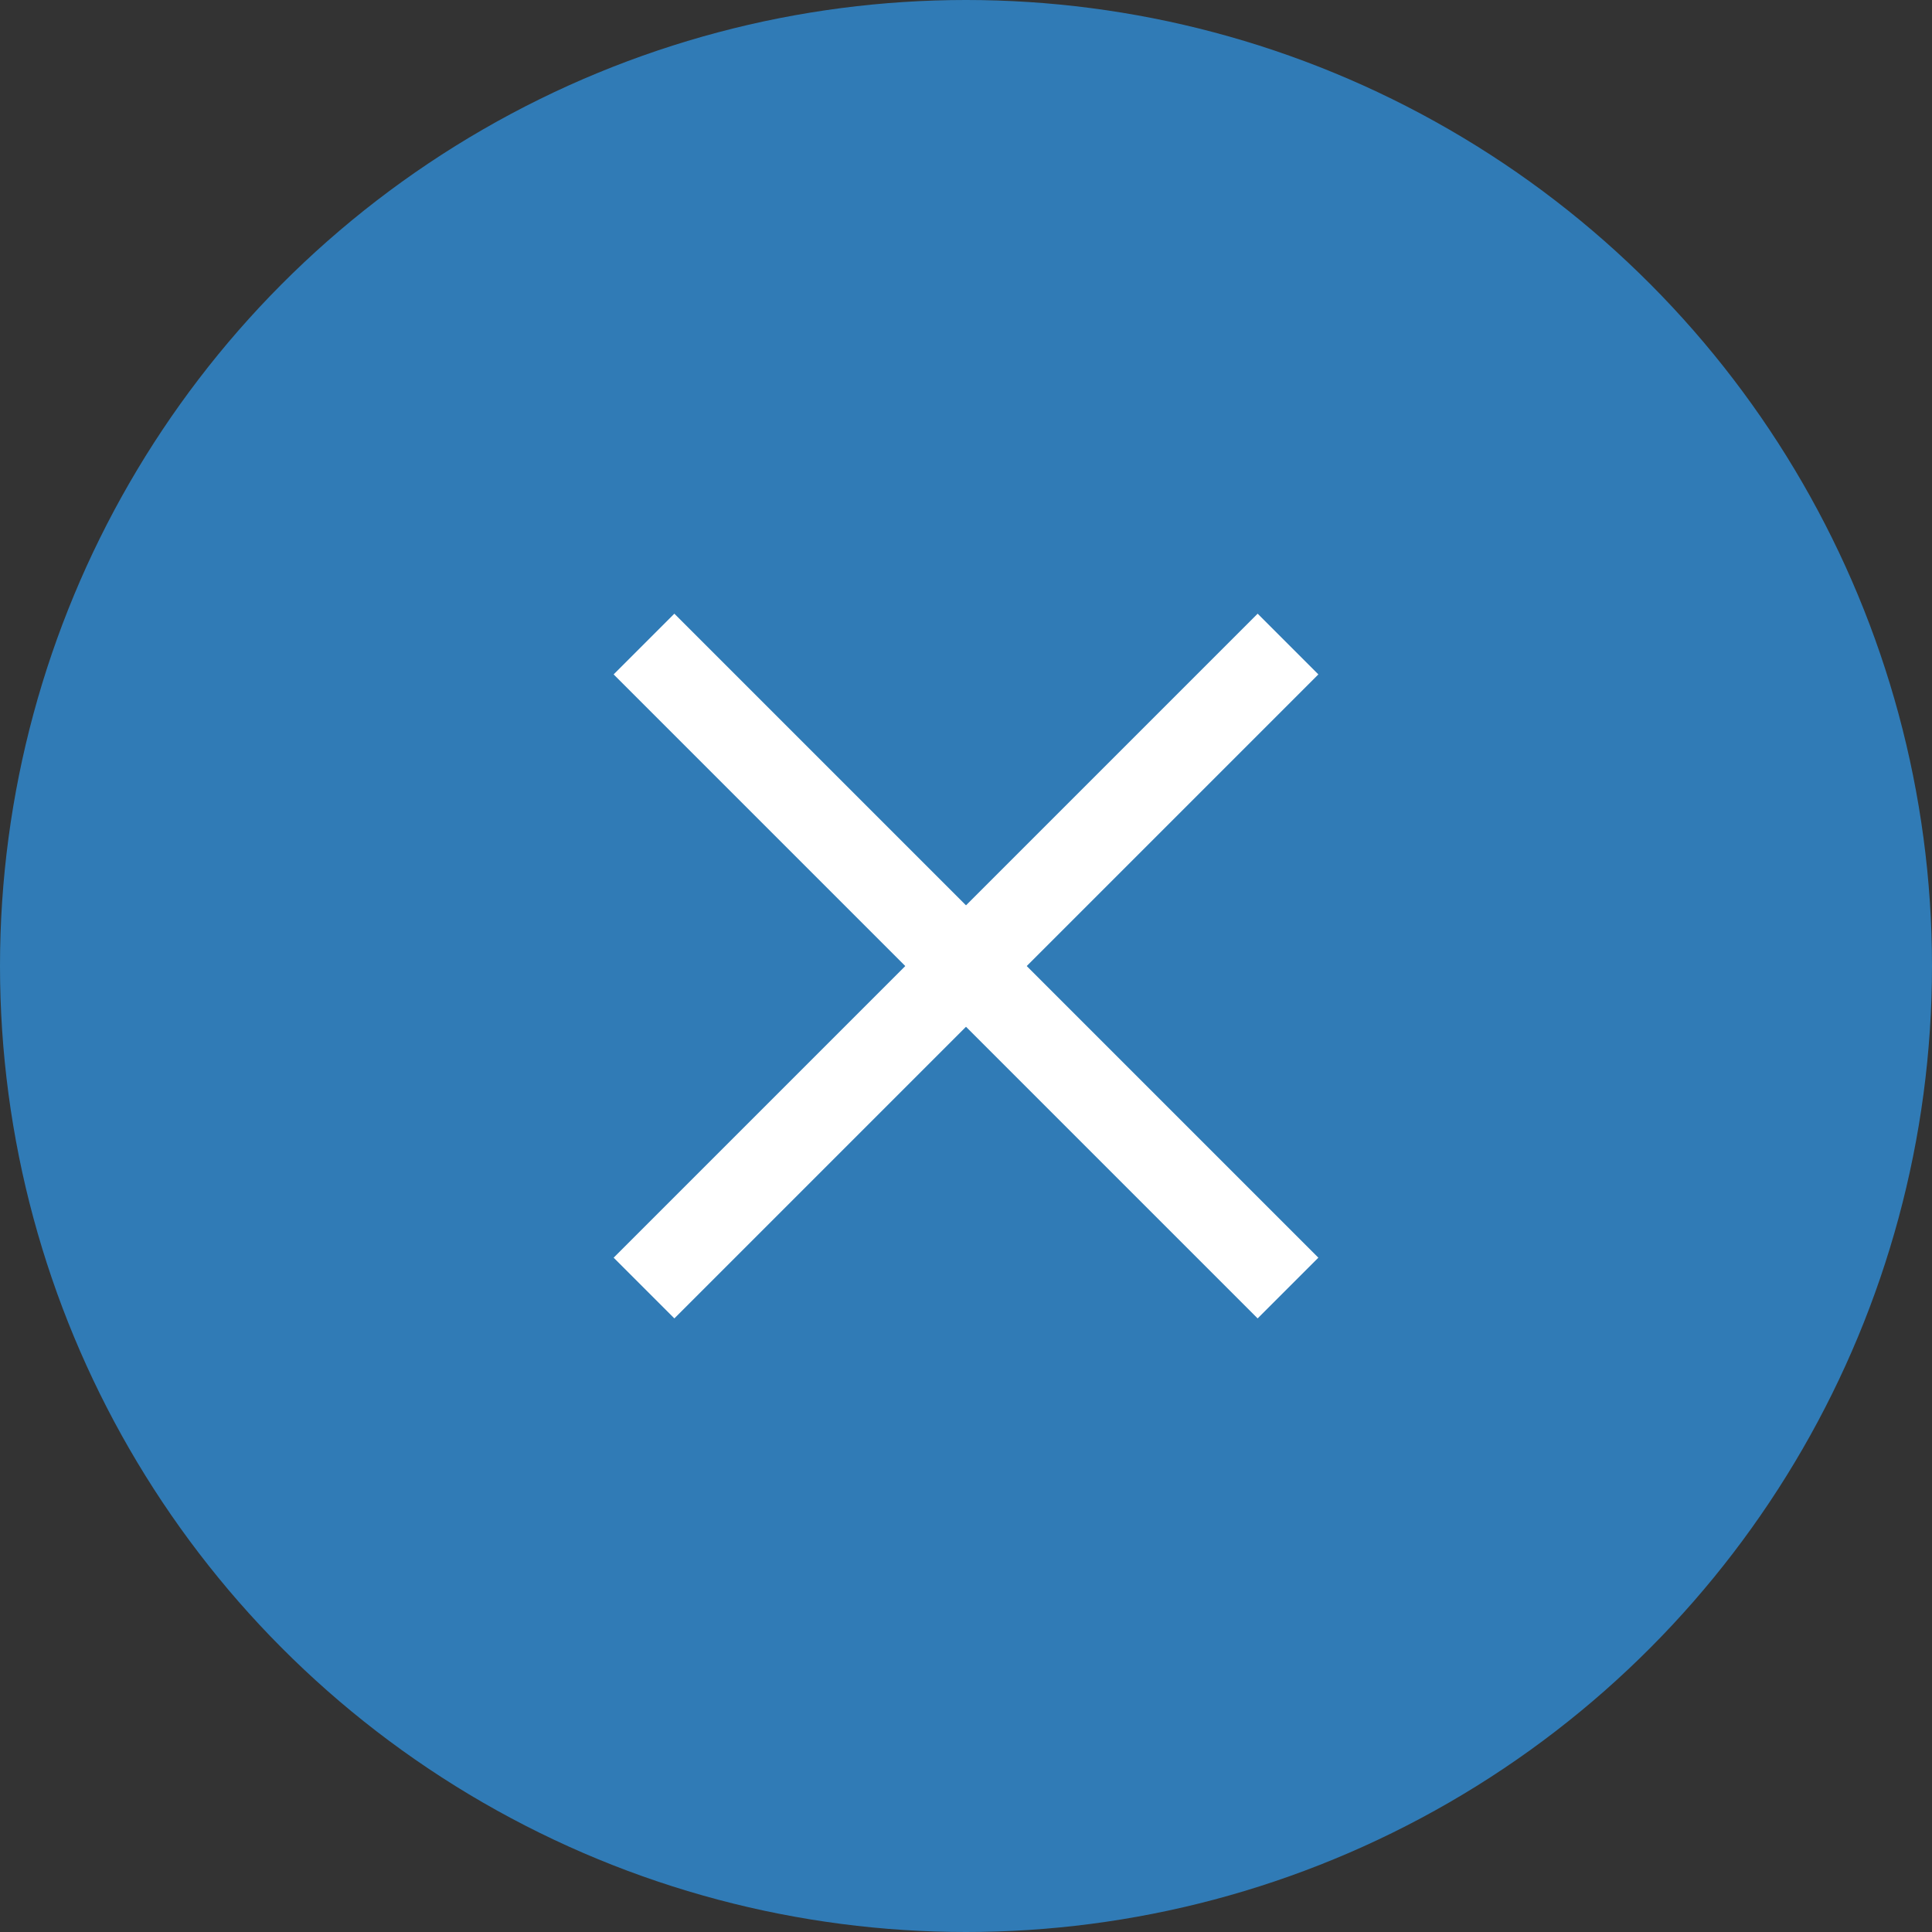
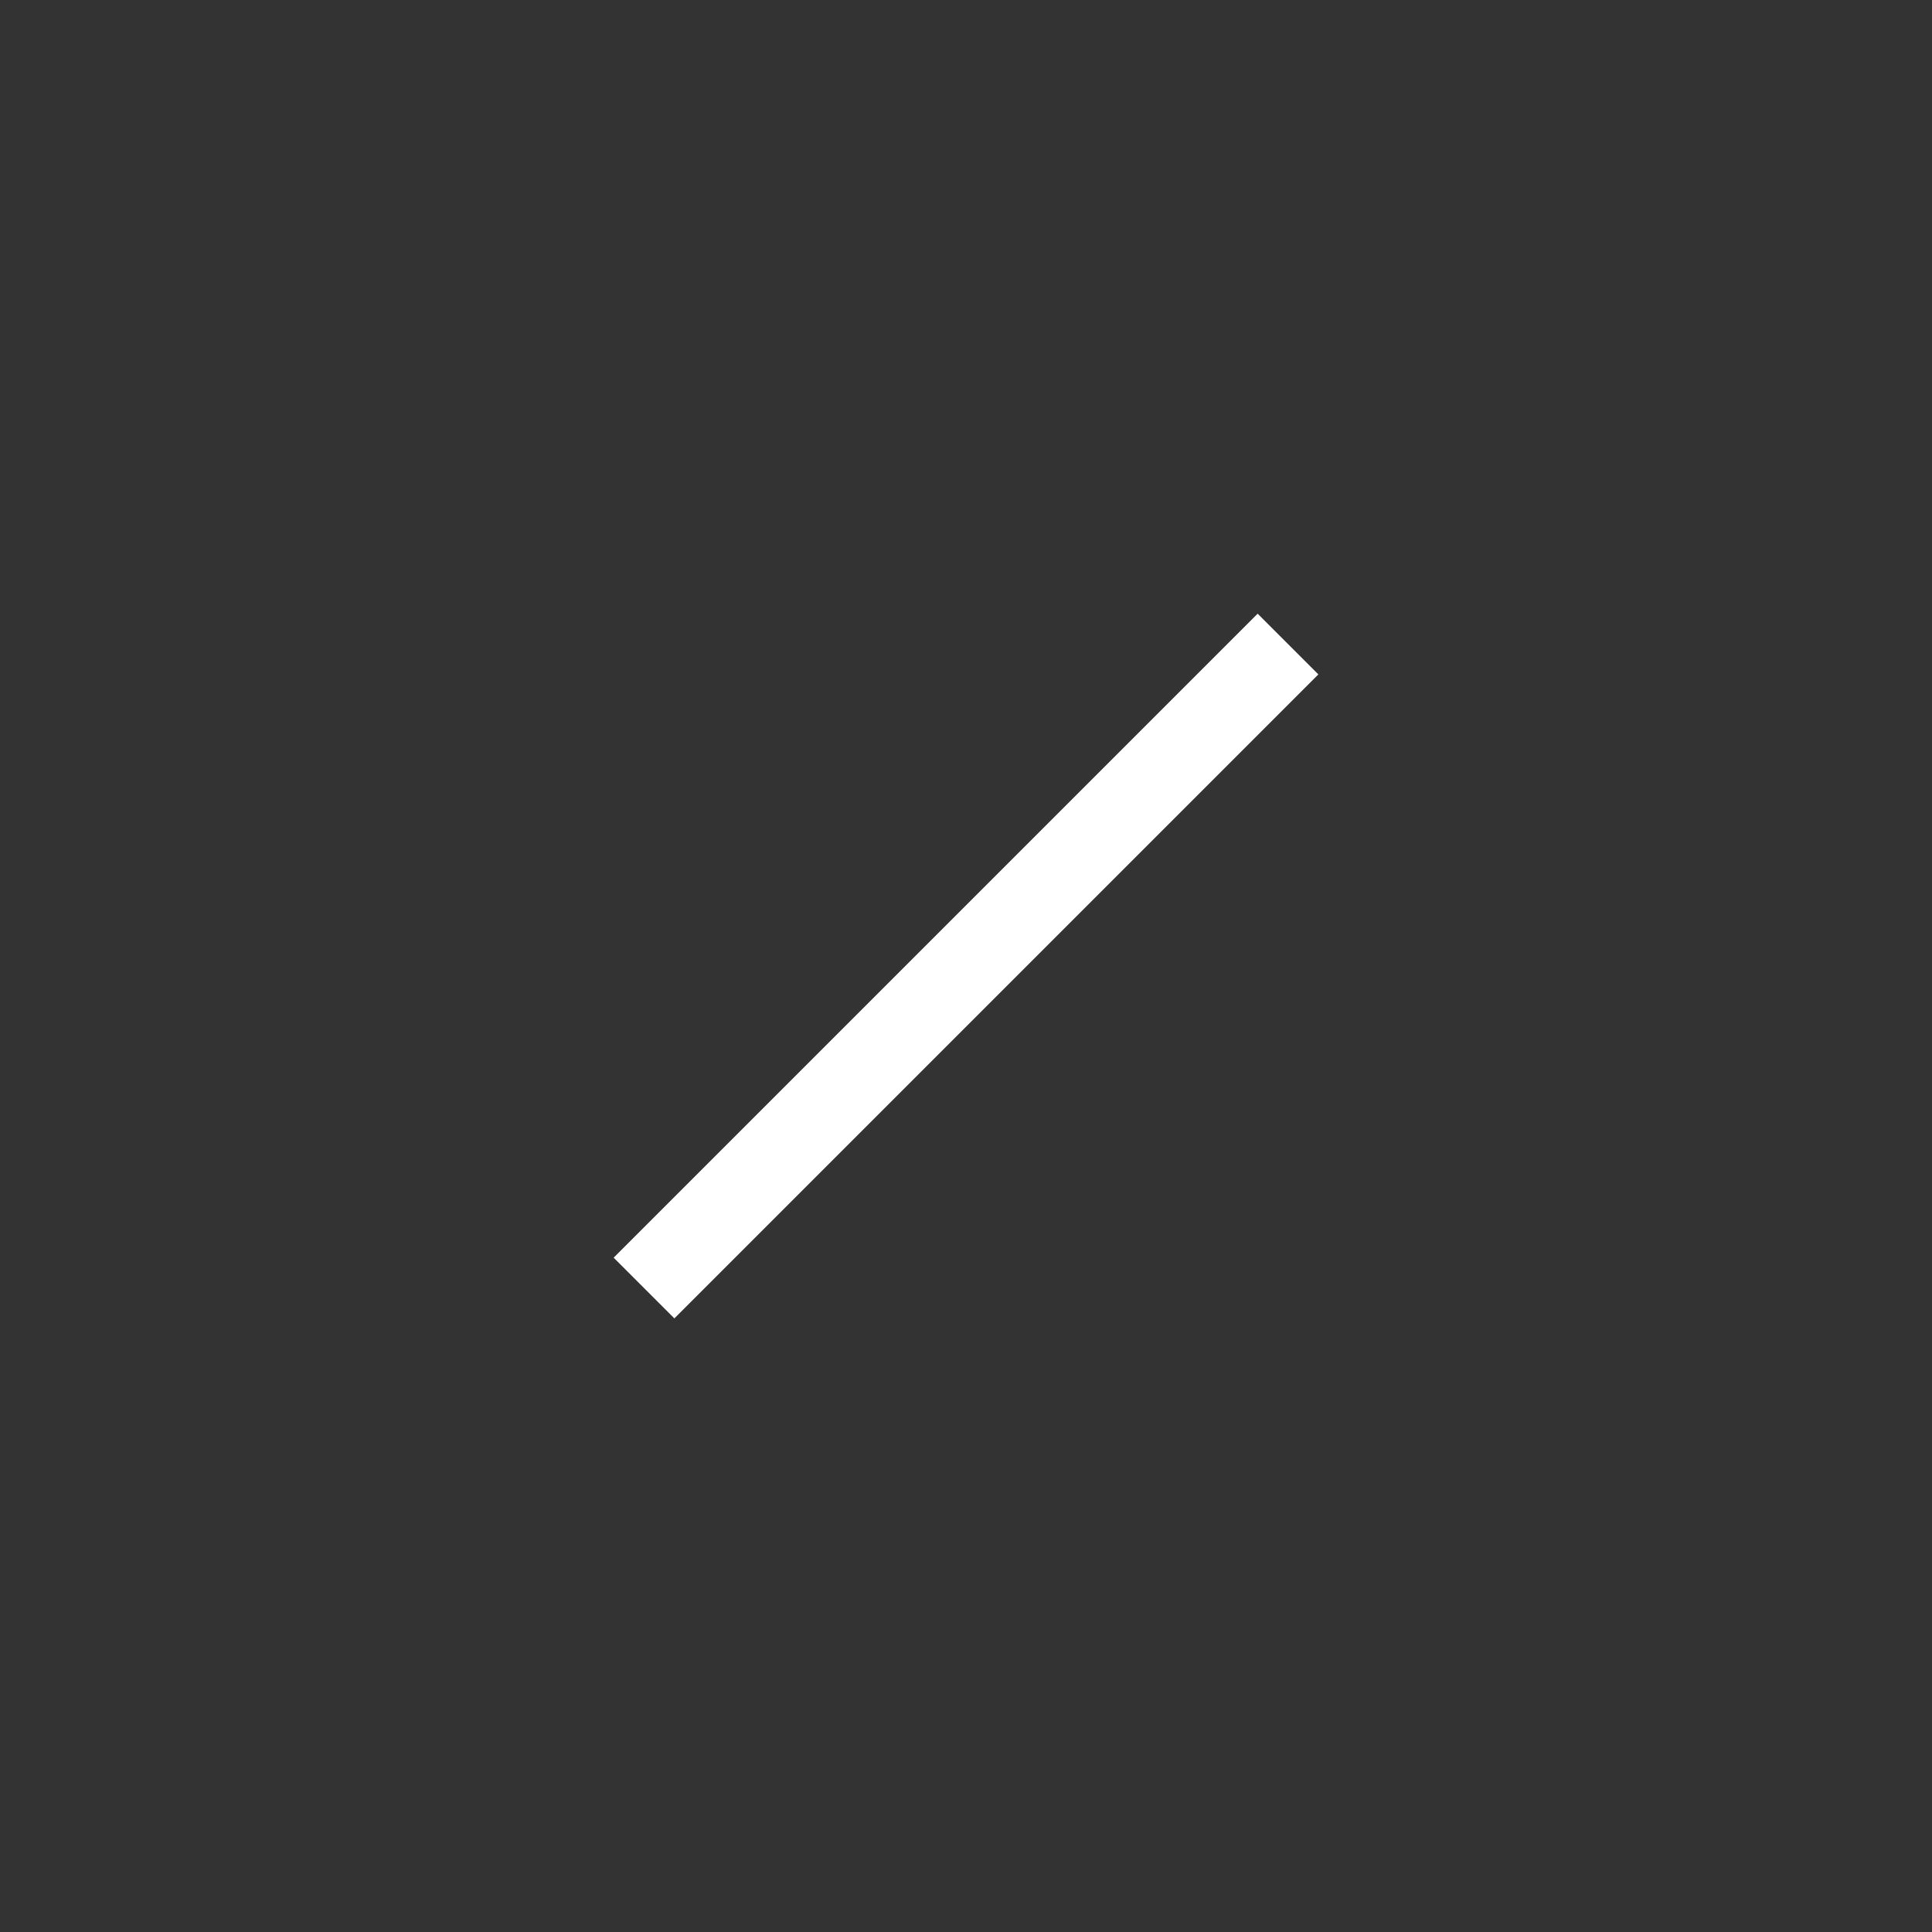
<svg xmlns="http://www.w3.org/2000/svg" width="45" height="45" viewBox="0 0 45 45">
  <rect x="0" y="0" width="45" height="45" fill="#333333" stroke="none" />
  <g id="グループ_15061" data-name="グループ 15061" transform="translate(-1462.962 -100)">
-     <circle id="楕円形_3" data-name="楕円形 3" cx="22.5" cy="22.5" r="22.5" transform="translate(1462.962 100)" fill="#307bb6" />
    <g id="グループ_15060" data-name="グループ 15060" transform="translate(1477.929 115.017)">
-       <line id="線_148" data-name="線 148" x2="15" y2="15" transform="translate(0.033 -0.016)" fill="none" stroke="#fff" stroke-width="2" />
      <line id="線_149" data-name="線 149" x1="15" y2="15" transform="translate(0.033 -0.016)" fill="none" stroke="#fff" stroke-width="2" />
    </g>
  </g>
</svg>